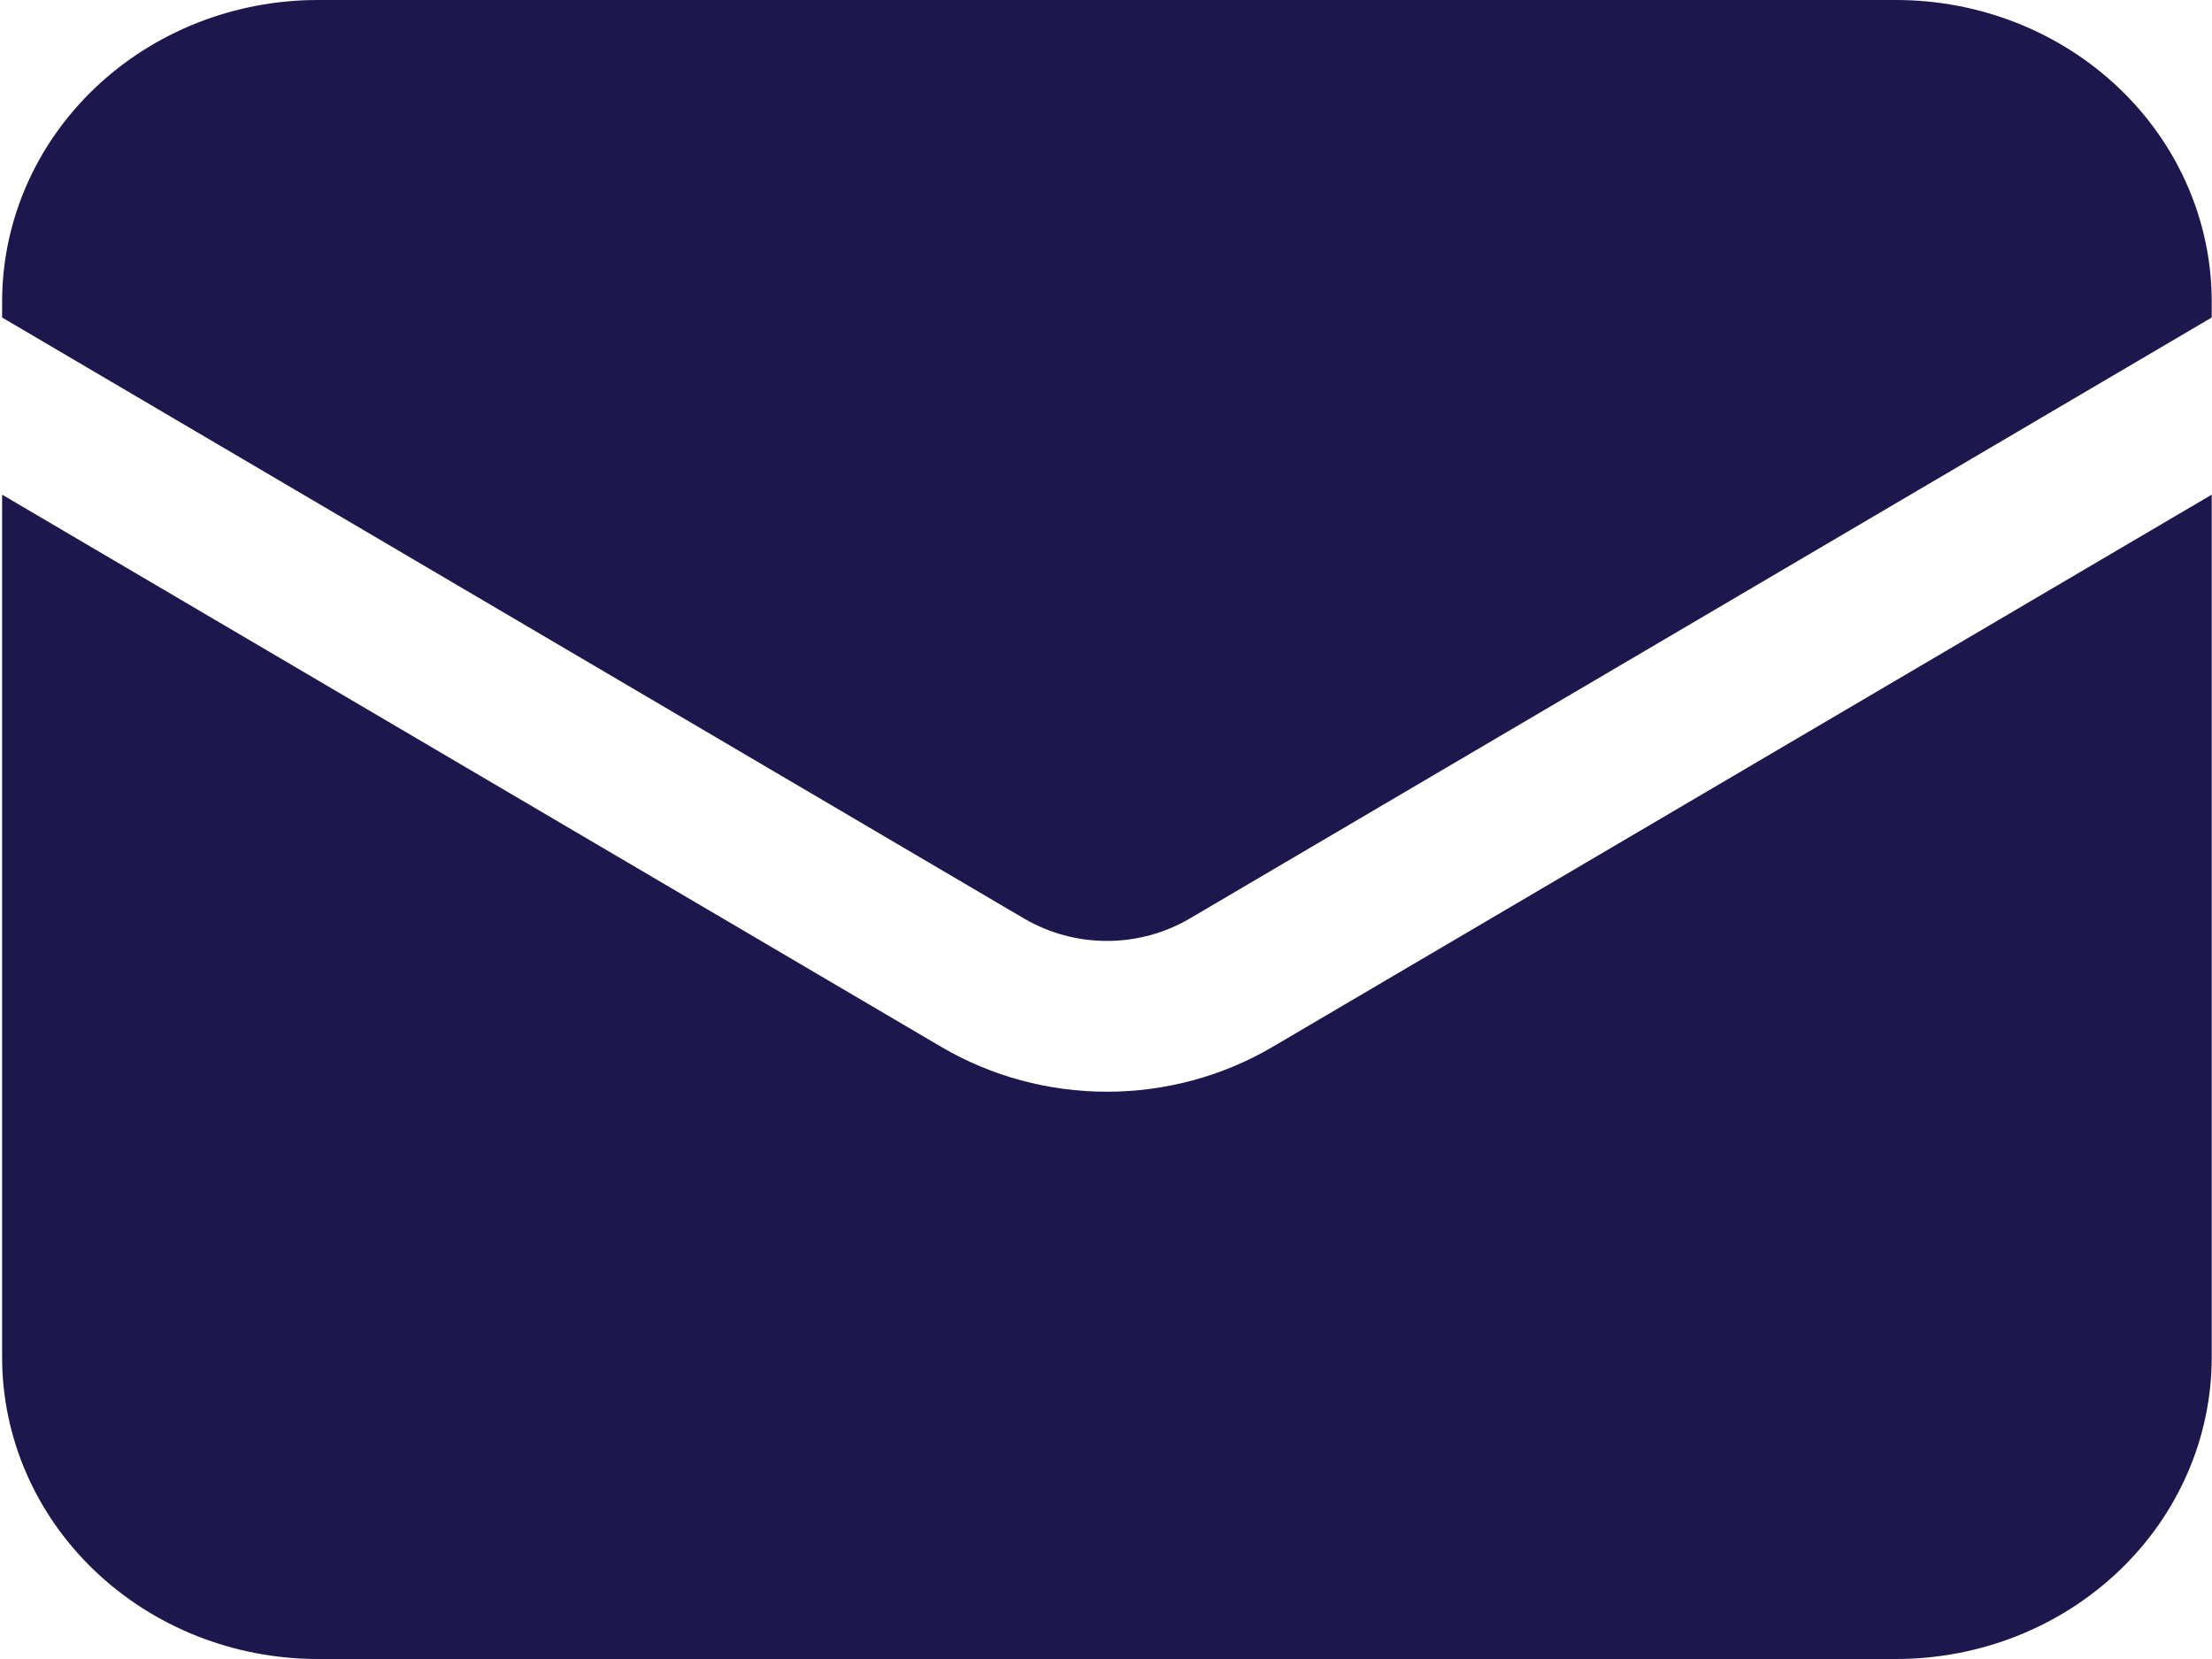
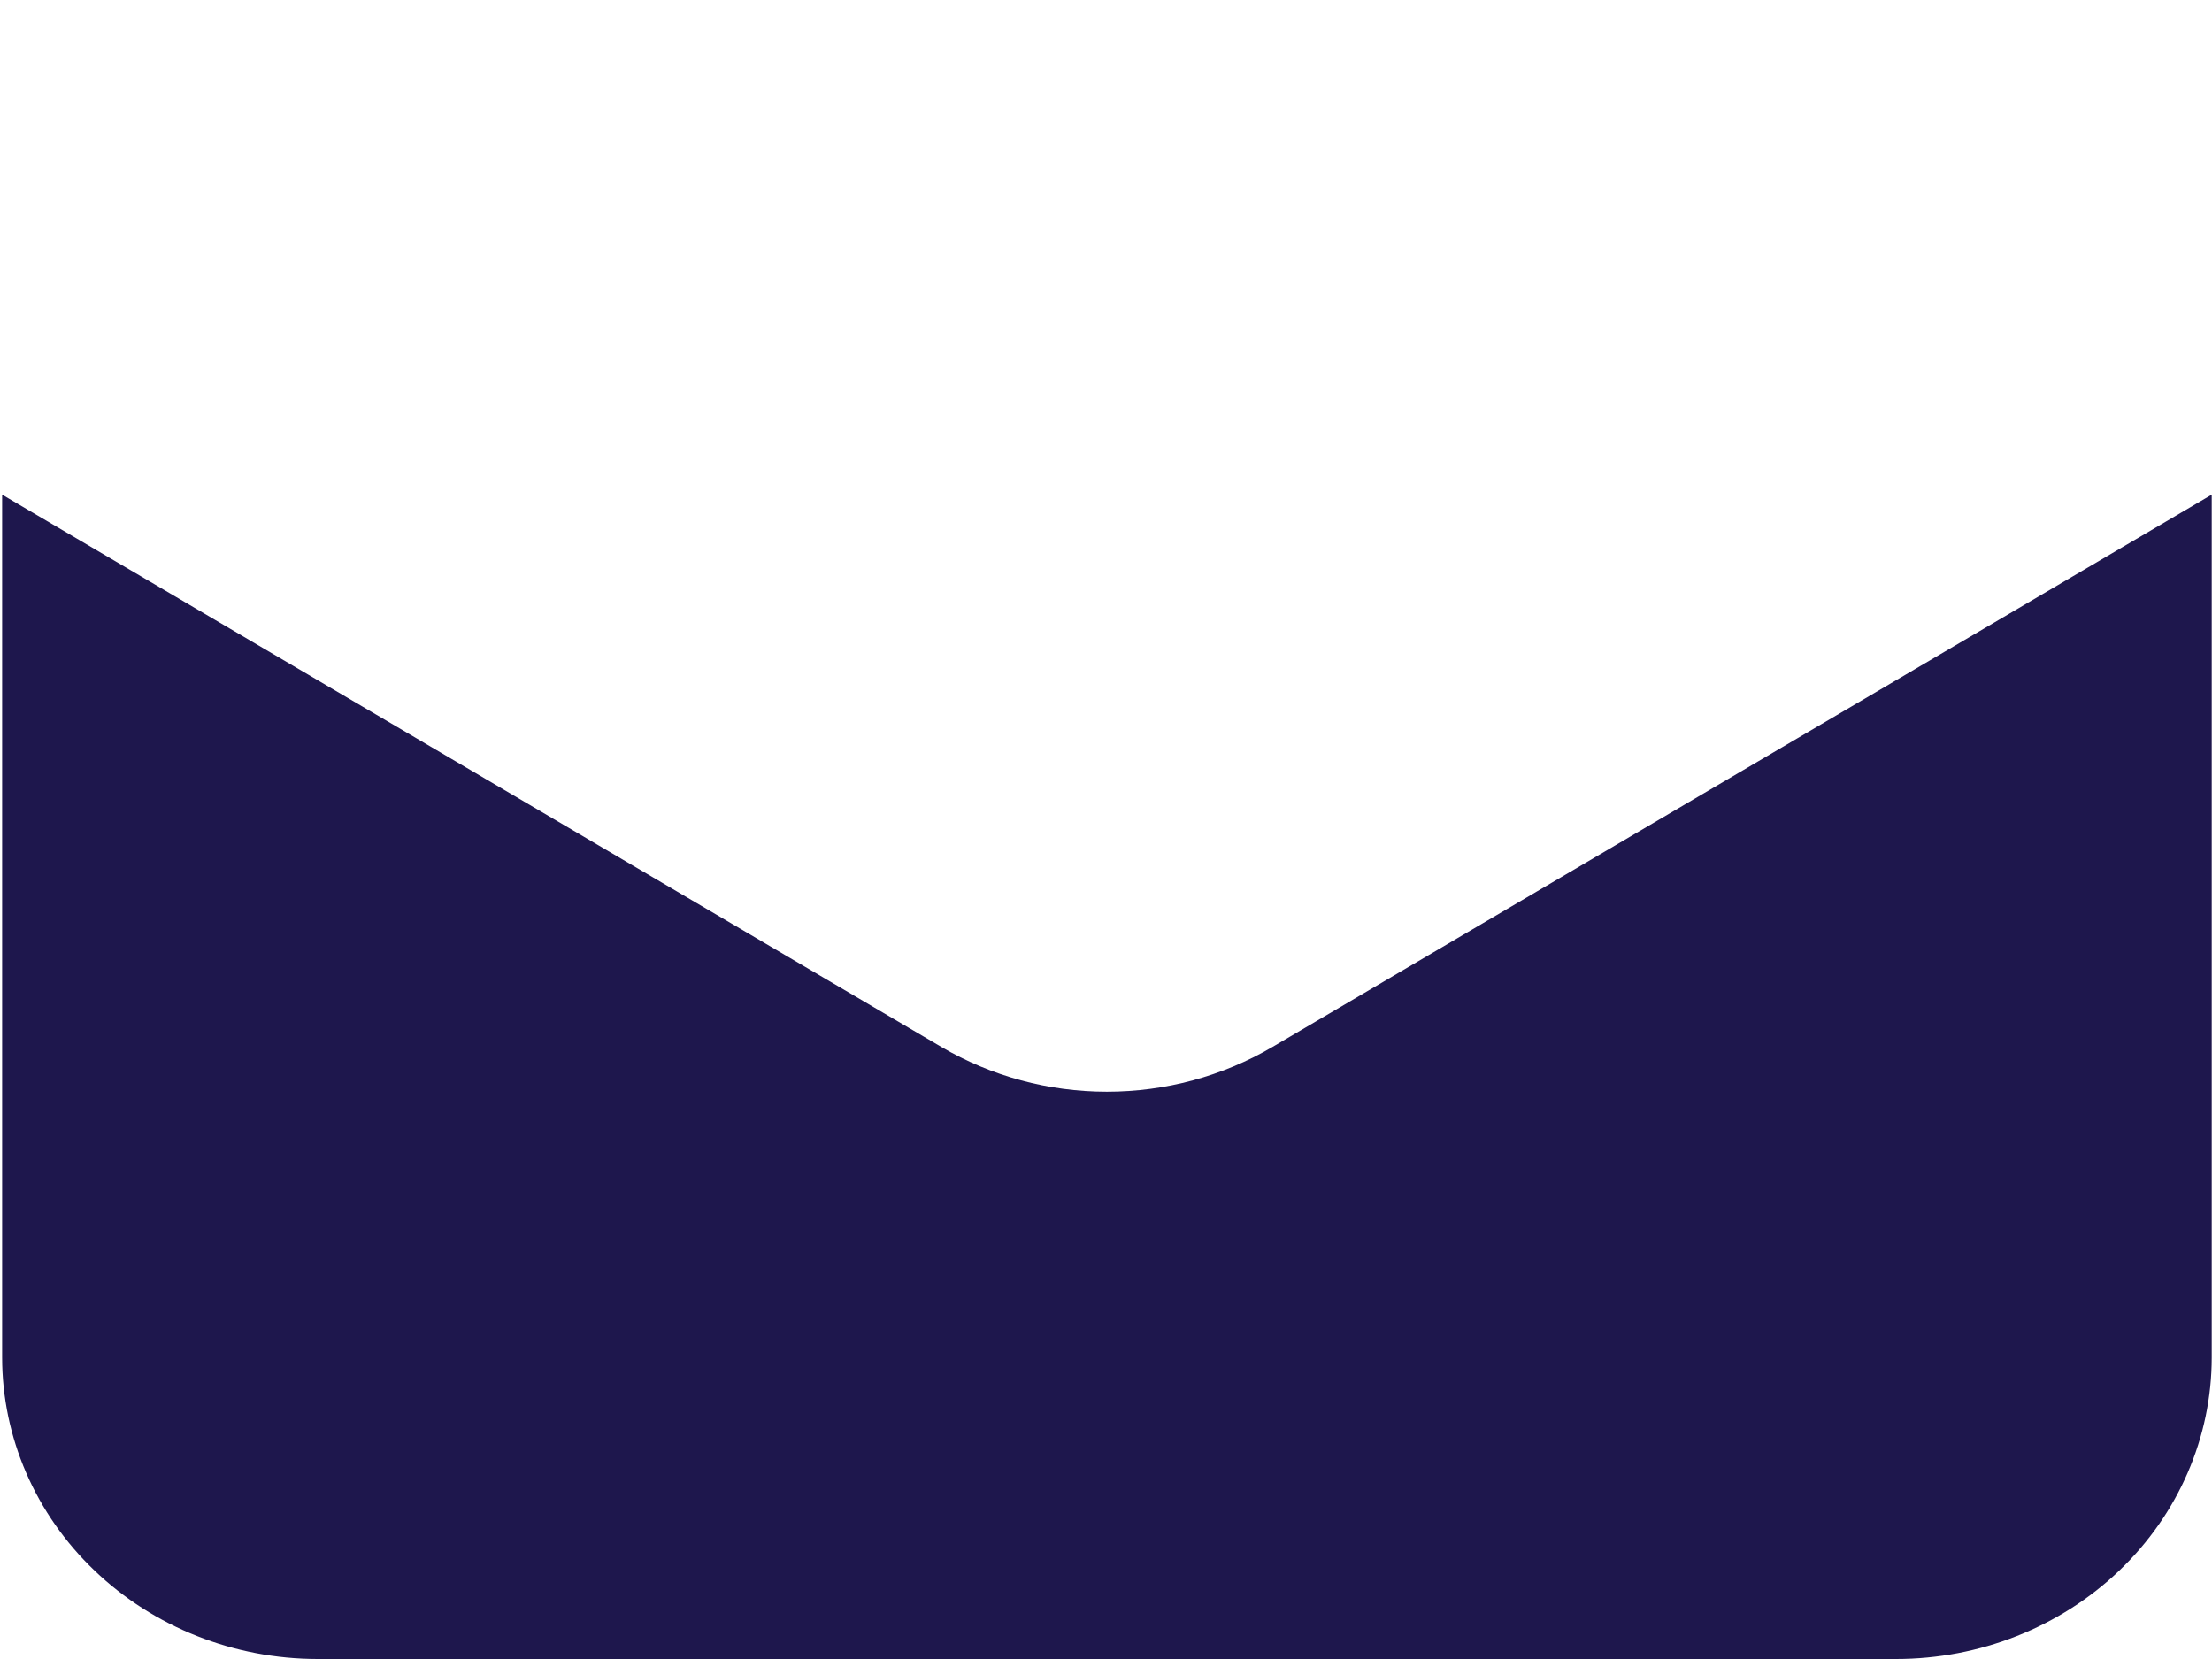
<svg xmlns="http://www.w3.org/2000/svg" width="24" height="18" viewBox="0 0 24 18" fill="none">
  <path d="M0.023 5.367V14.727C0.023 15.595 0.384 16.428 1.026 17.041C1.668 17.655 2.539 18 3.448 18H20.572C21.481 18 22.352 17.655 22.994 17.041C23.636 16.428 23.997 15.595 23.997 14.727V5.367L13.805 11.36C13.265 11.677 12.644 11.845 12.01 11.845C11.376 11.845 10.755 11.677 10.215 11.36L0.023 5.367Z" fill="#1E174D" />
-   <path d="M23.997 3.445V3.273C23.997 2.405 23.636 1.572 22.994 0.959C22.352 0.345 21.481 0 20.572 0H3.448C2.539 0 1.668 0.345 1.026 0.959C0.384 1.572 0.023 2.405 0.023 3.273V3.445L11.113 9.967C11.383 10.125 11.693 10.209 12.01 10.209C12.327 10.209 12.637 10.125 12.907 9.967L23.997 3.445Z" fill="#1E174D" />
</svg>